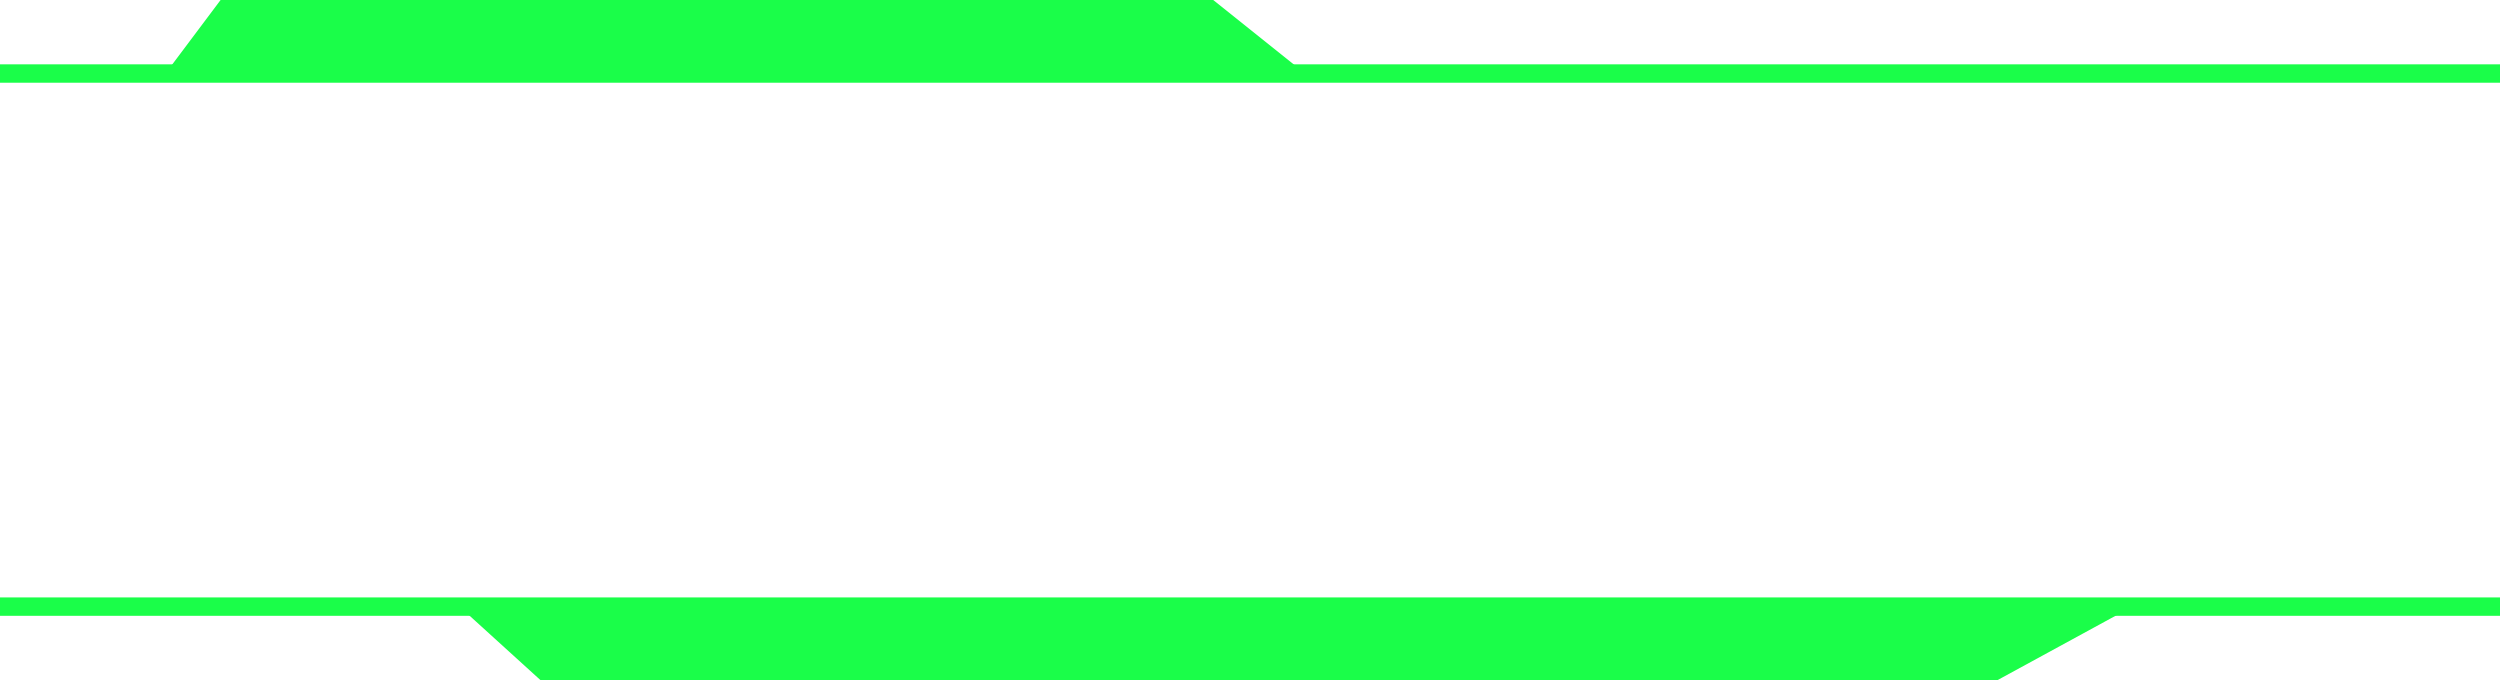
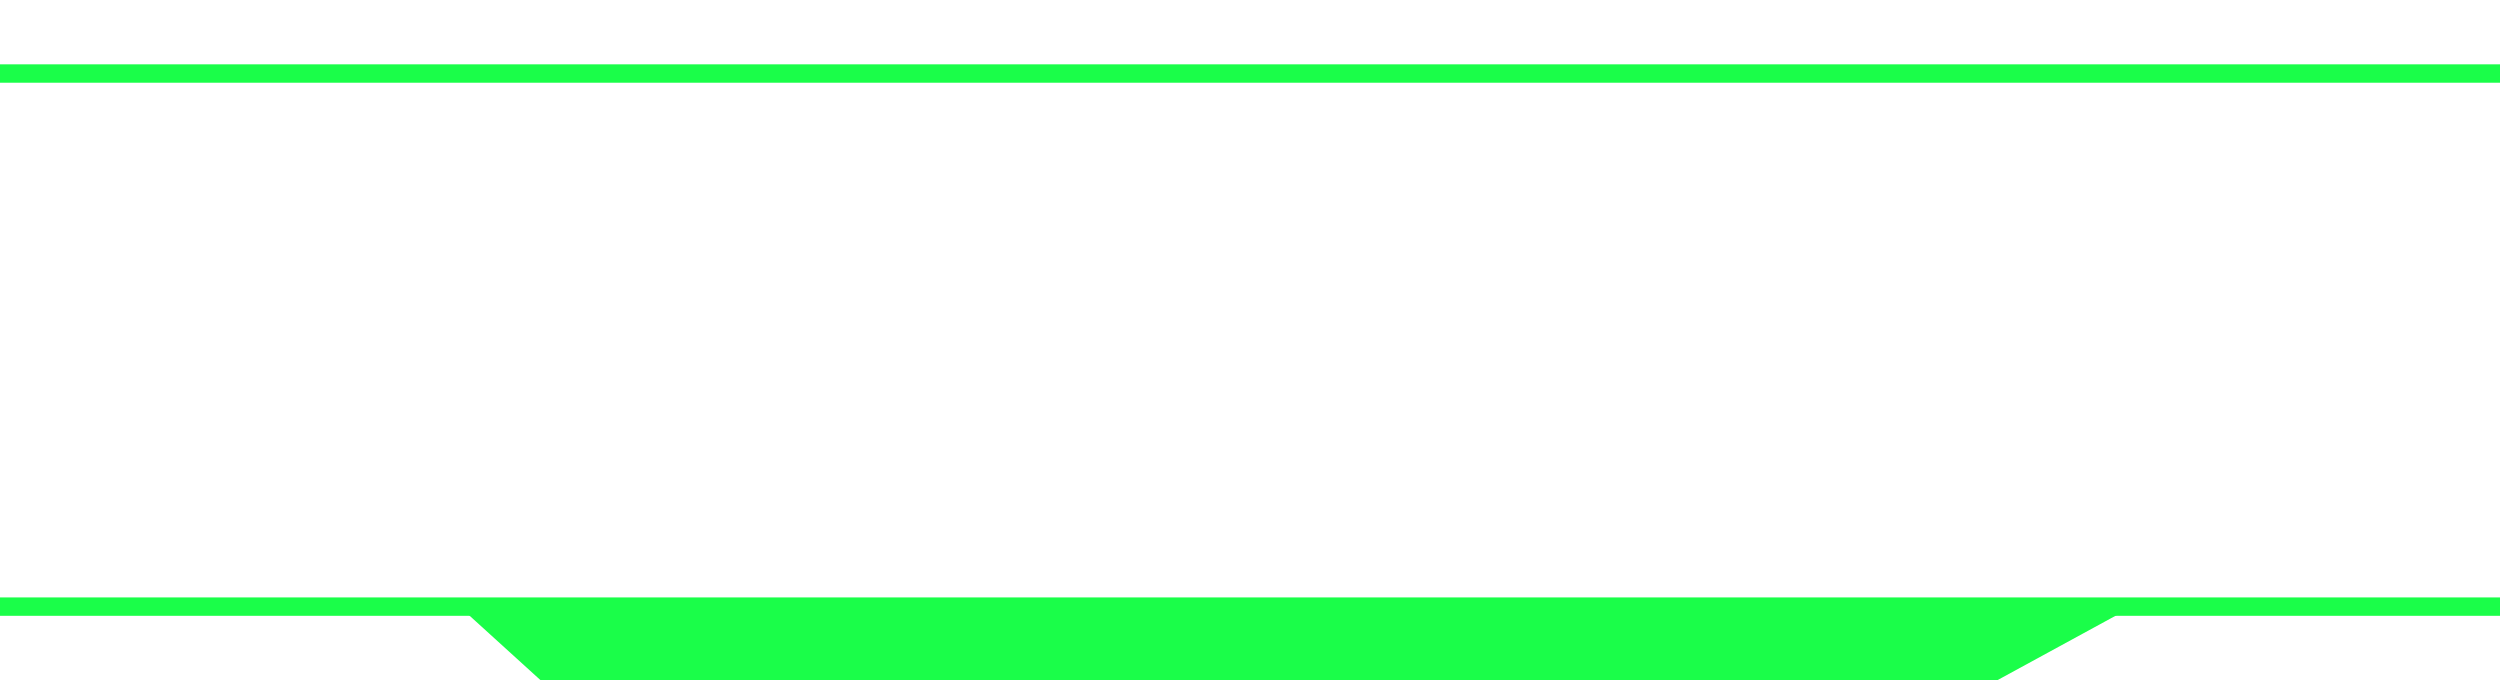
<svg xmlns="http://www.w3.org/2000/svg" width="136" height="37" viewBox="0 0 136 37" fill="none">
  <path d="M136 4H0M0 33H136" stroke="#1AFE49" />
-   <path d="M66 0L71 4H9L12 0H66Z" fill="#1AFE49" />
  <path d="M108.661 37L116 33H25L29.403 37H108.661Z" fill="#1AFE49" />
</svg>